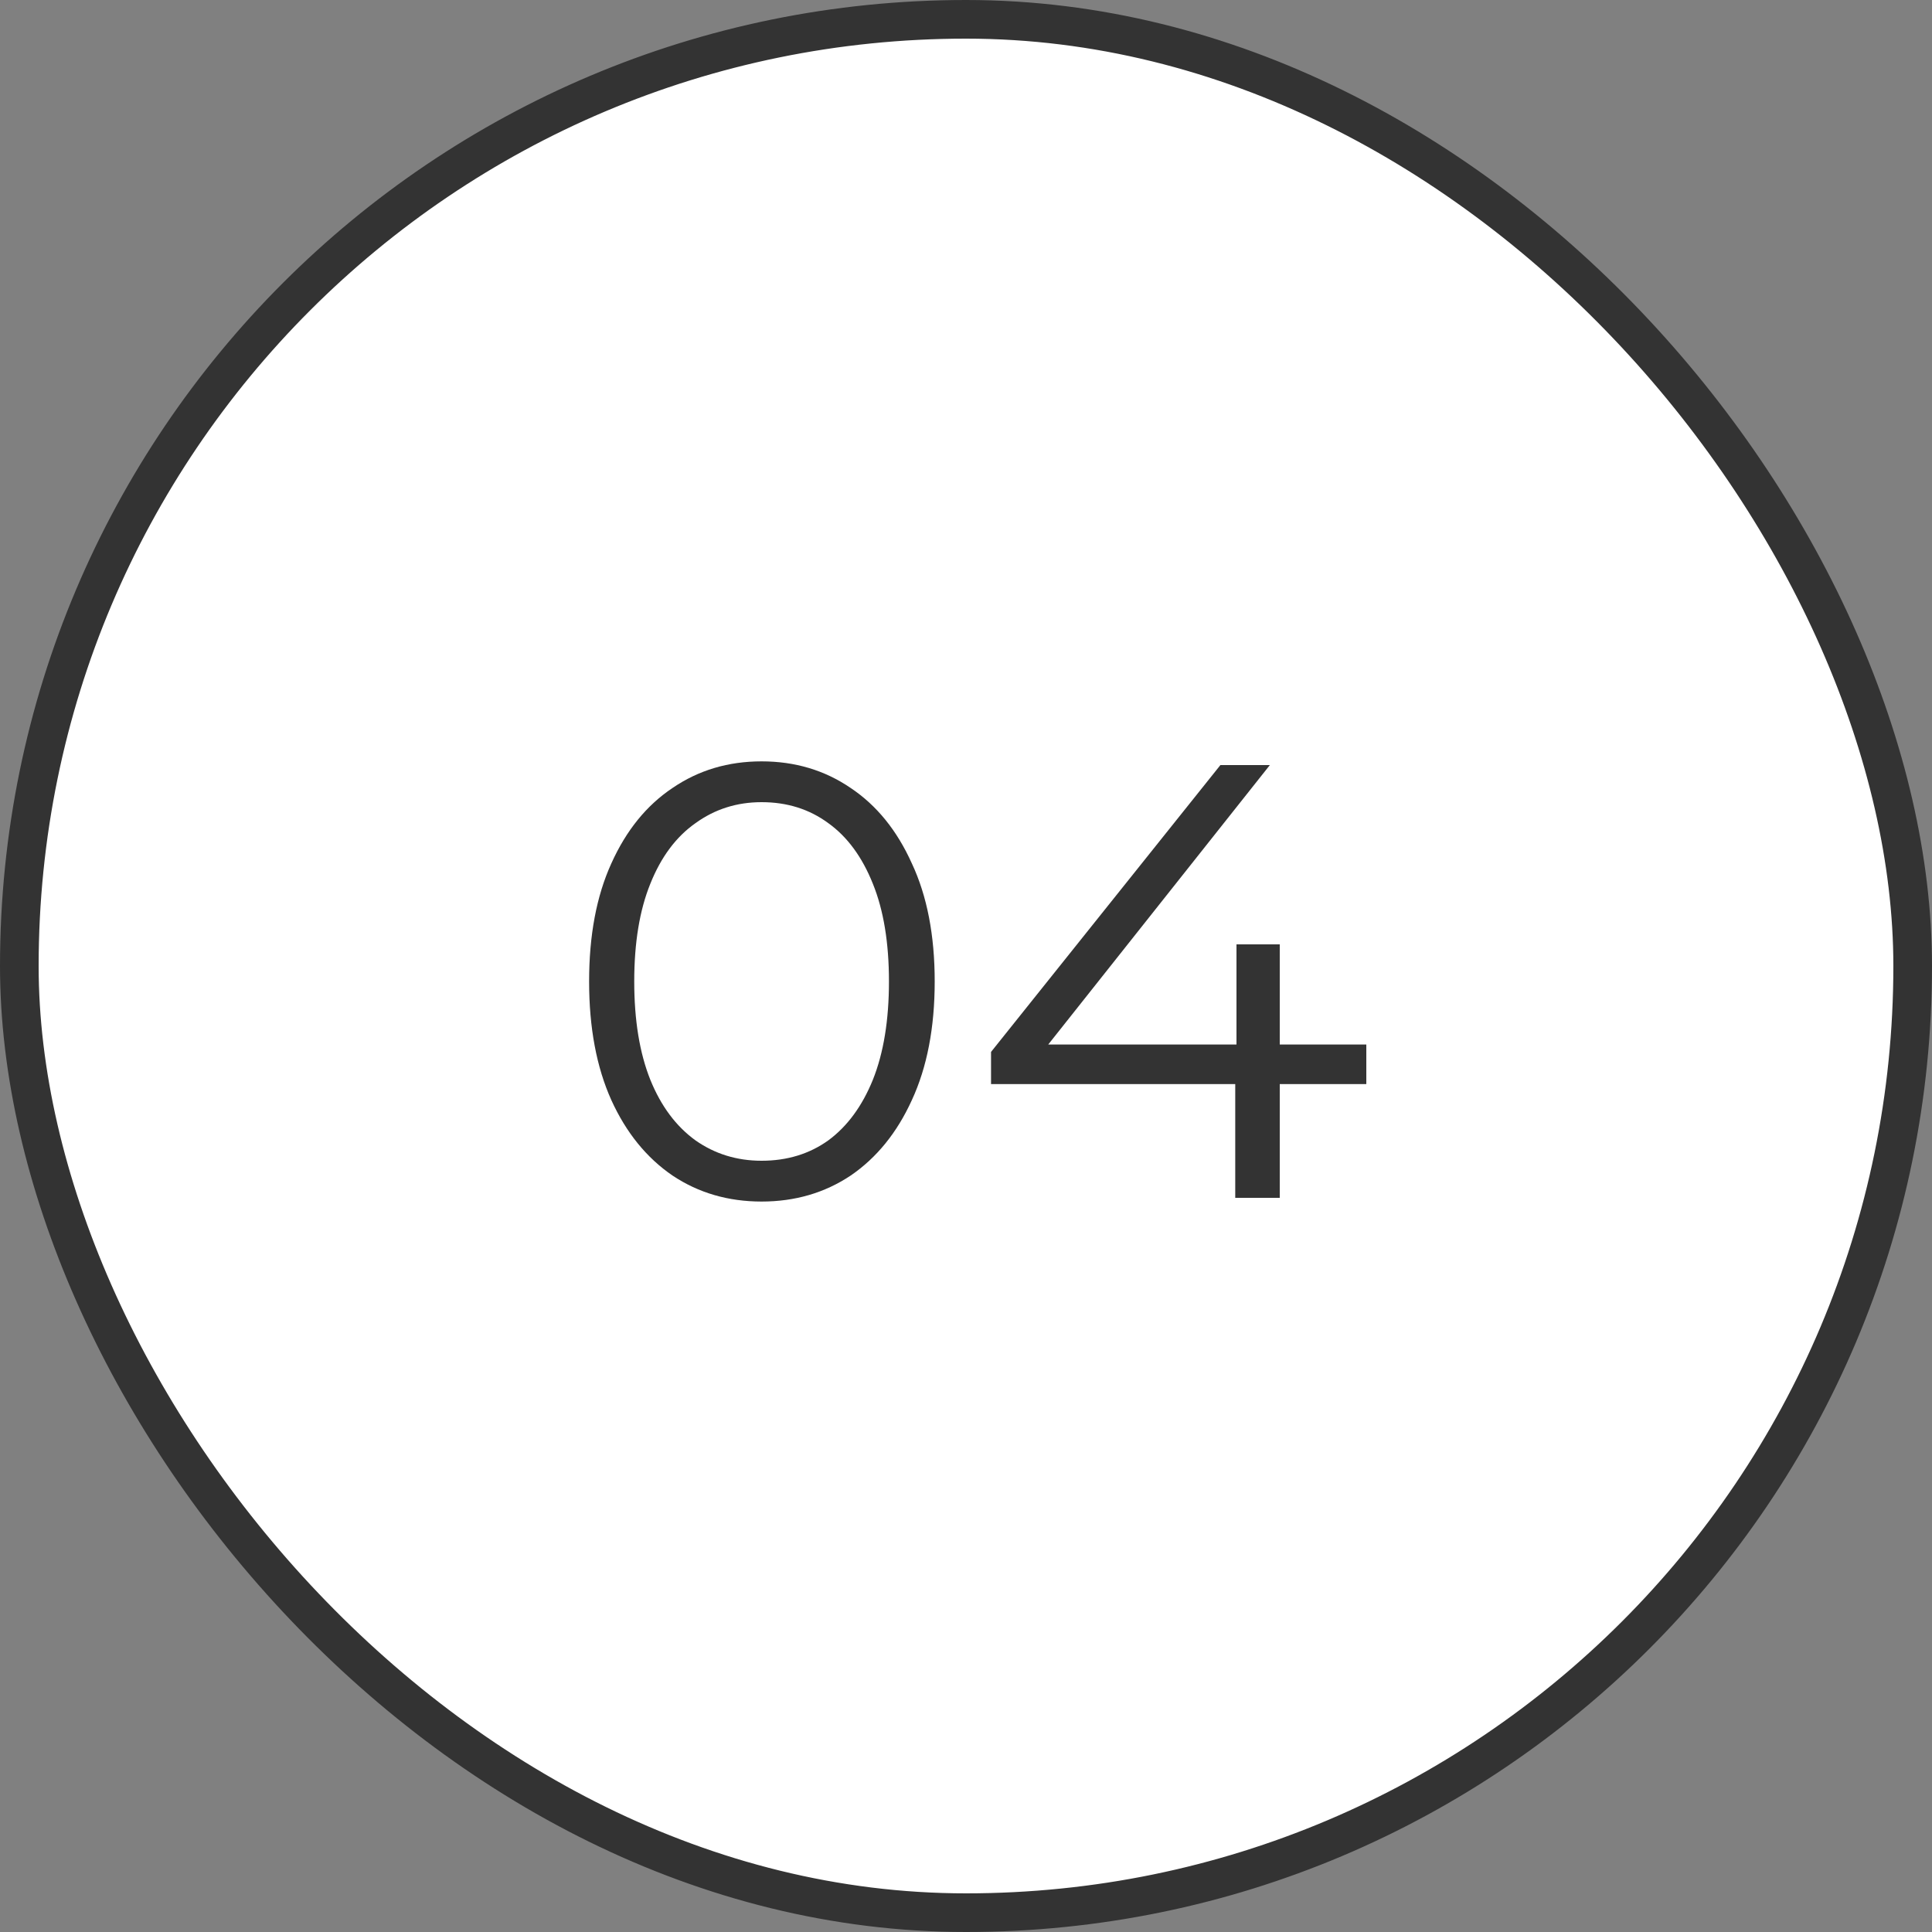
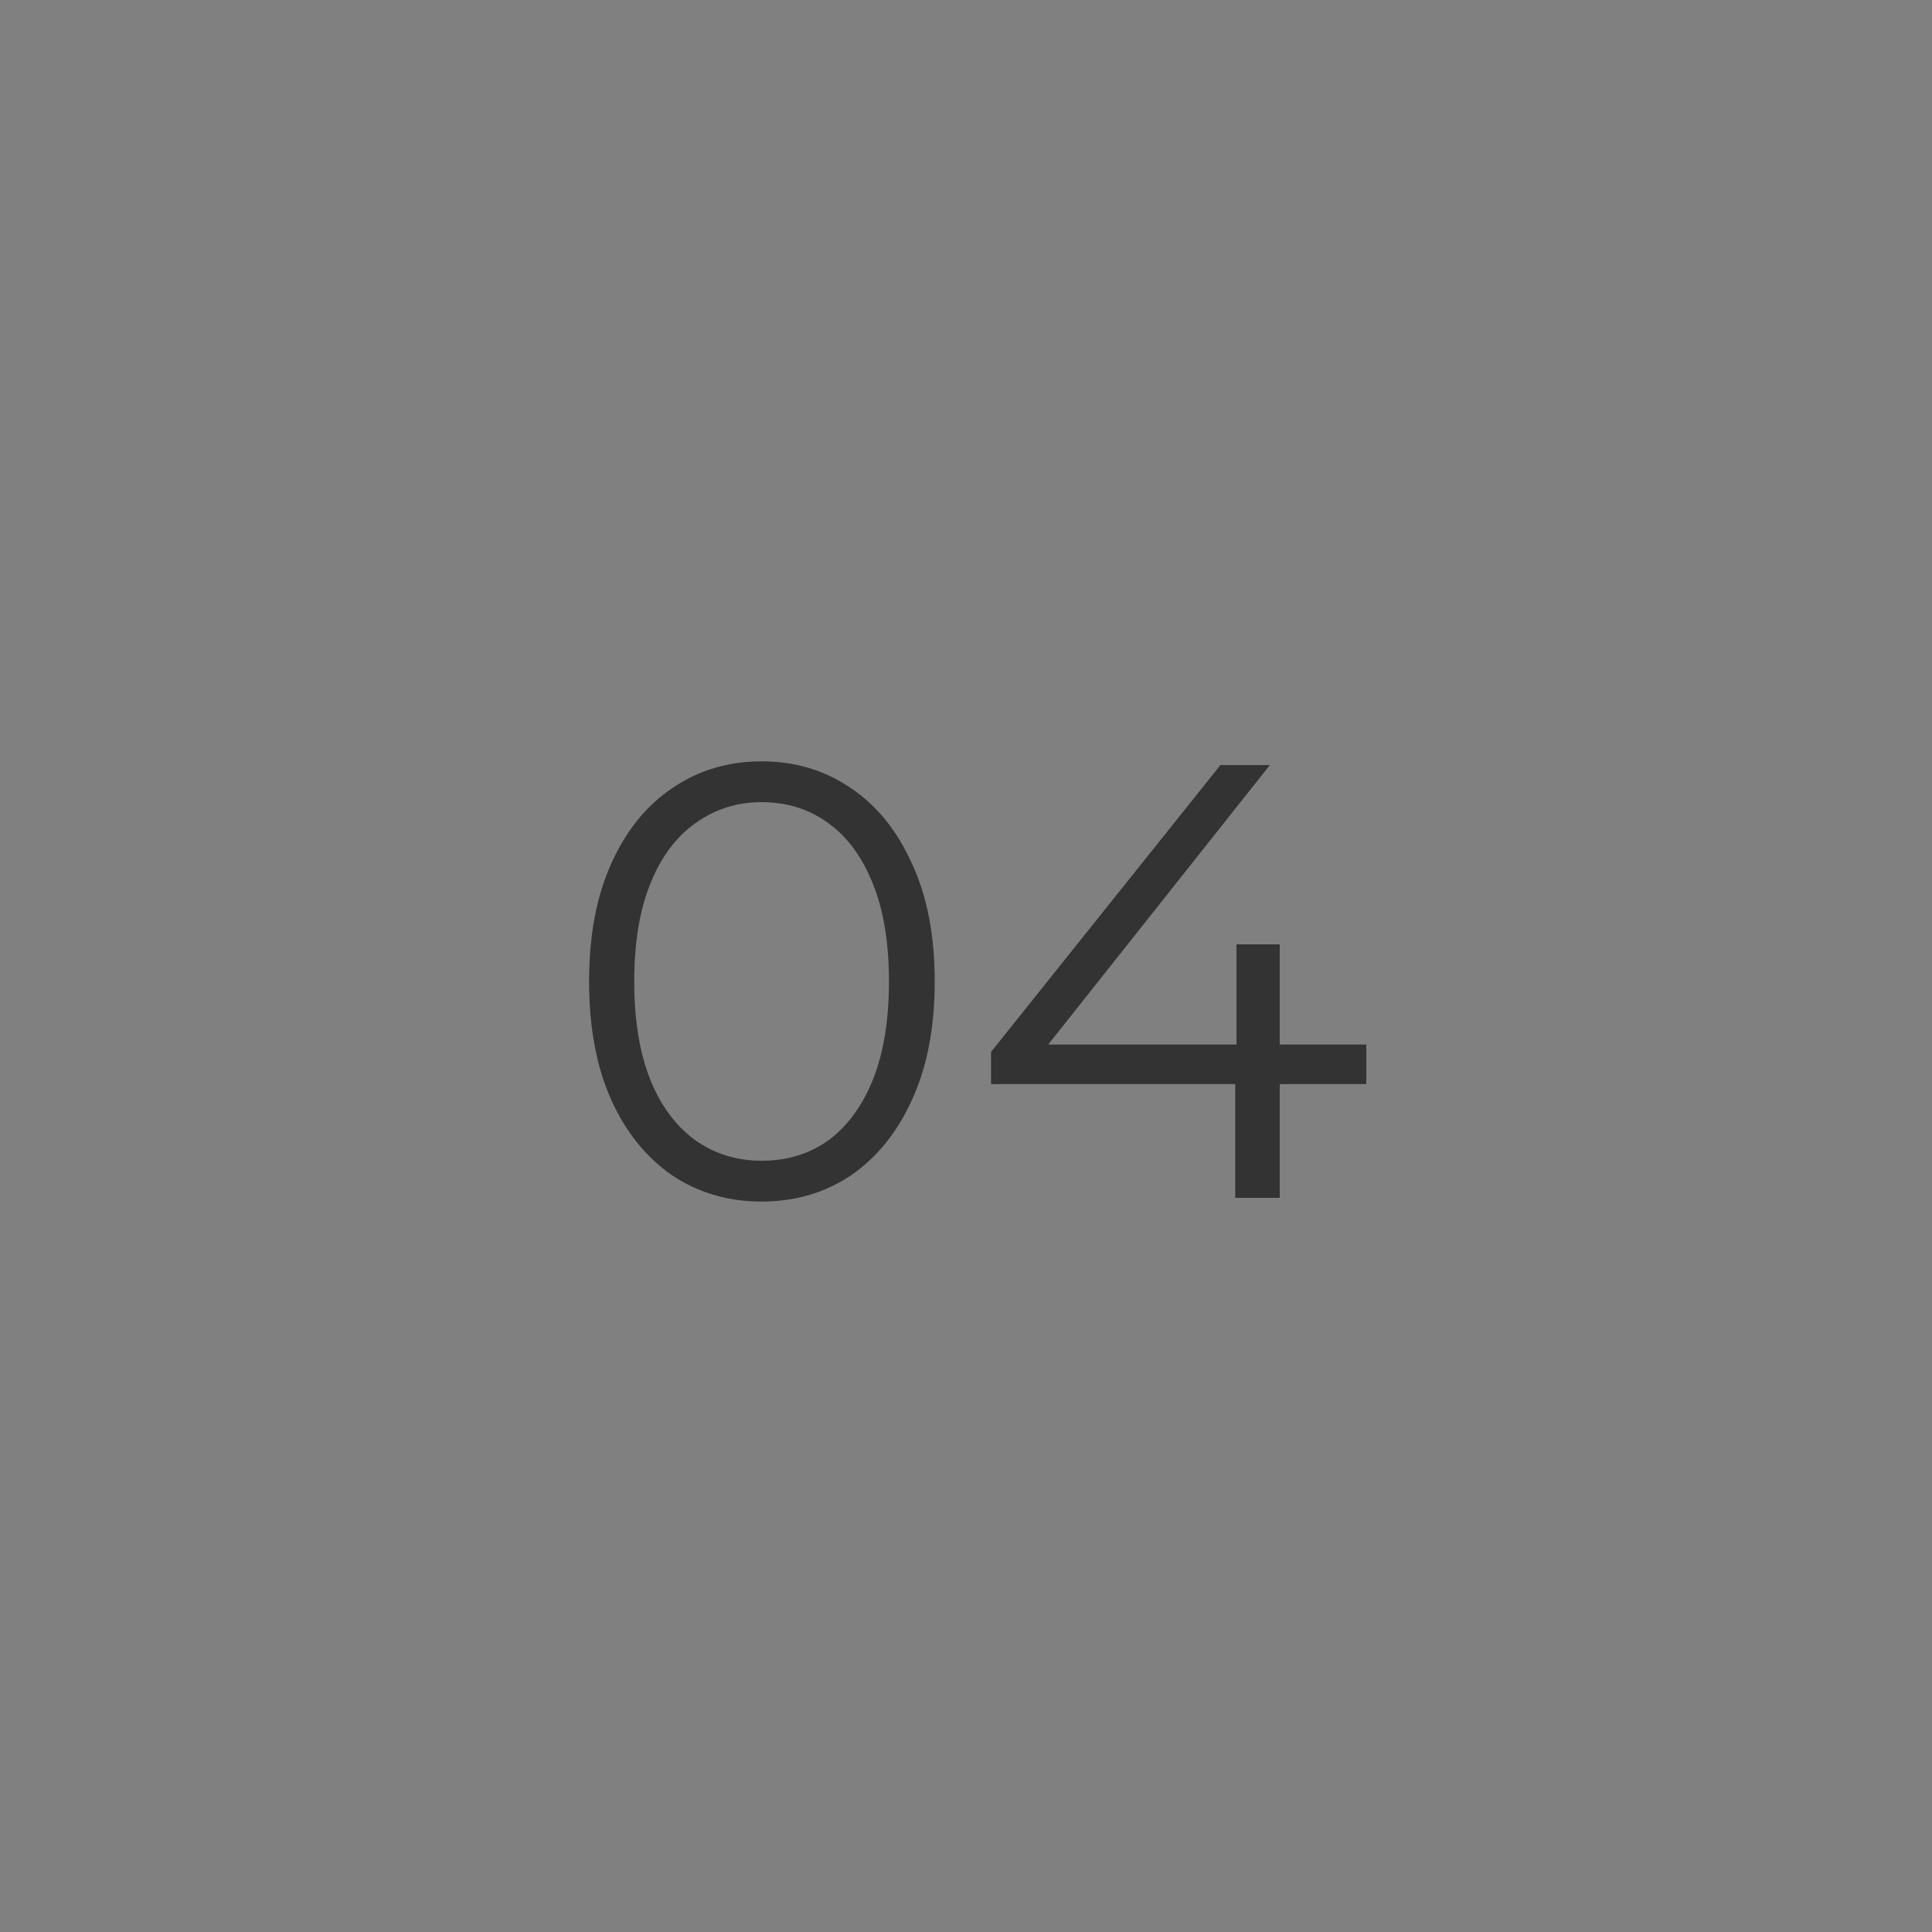
<svg xmlns="http://www.w3.org/2000/svg" width="50" height="50" viewBox="0 0 50 50" fill="none">
  <rect x="0" y="0" width="50" height="50" fill="#808080" stroke="none" />
-   <rect x="0.5" y="0.5" width="49" height="49" rx="24.5" fill="white" />
-   <rect x="0.5" y="0.5" width="49" height="49" rx="24.5" stroke="#333333" />
  <path d="M19.71 31.096C18.846 31.096 18.078 30.872 17.406 30.424C16.734 29.965 16.206 29.315 15.822 28.472C15.438 27.619 15.246 26.595 15.246 25.4C15.246 24.205 15.438 23.187 15.822 22.344C16.206 21.491 16.734 20.84 17.406 20.392C18.078 19.933 18.846 19.704 19.71 19.704C20.574 19.704 21.342 19.933 22.014 20.392C22.686 20.84 23.214 21.491 23.598 22.344C23.993 23.187 24.19 24.205 24.19 25.4C24.19 26.595 23.993 27.619 23.598 28.472C23.214 29.315 22.686 29.965 22.014 30.424C21.342 30.872 20.574 31.096 19.71 31.096ZM19.71 30.04C20.371 30.04 20.947 29.864 21.438 29.512C21.929 29.149 22.313 28.627 22.59 27.944C22.867 27.251 23.006 26.403 23.006 25.4C23.006 24.397 22.867 23.555 22.59 22.872C22.313 22.179 21.929 21.656 21.438 21.304C20.947 20.941 20.371 20.76 19.71 20.76C19.07 20.76 18.499 20.941 17.998 21.304C17.497 21.656 17.107 22.179 16.83 22.872C16.553 23.555 16.414 24.397 16.414 25.4C16.414 26.403 16.553 27.251 16.83 27.944C17.107 28.627 17.497 29.149 17.998 29.512C18.499 29.864 19.07 30.04 19.71 30.04ZM25.648 28.056V27.224L31.584 19.8H32.864L26.976 27.224L26.352 27.032H35.36V28.056H25.648ZM31.968 31V28.056L32 27.032V24.44H33.12V31H31.968Z" fill="#333333" />
</svg>